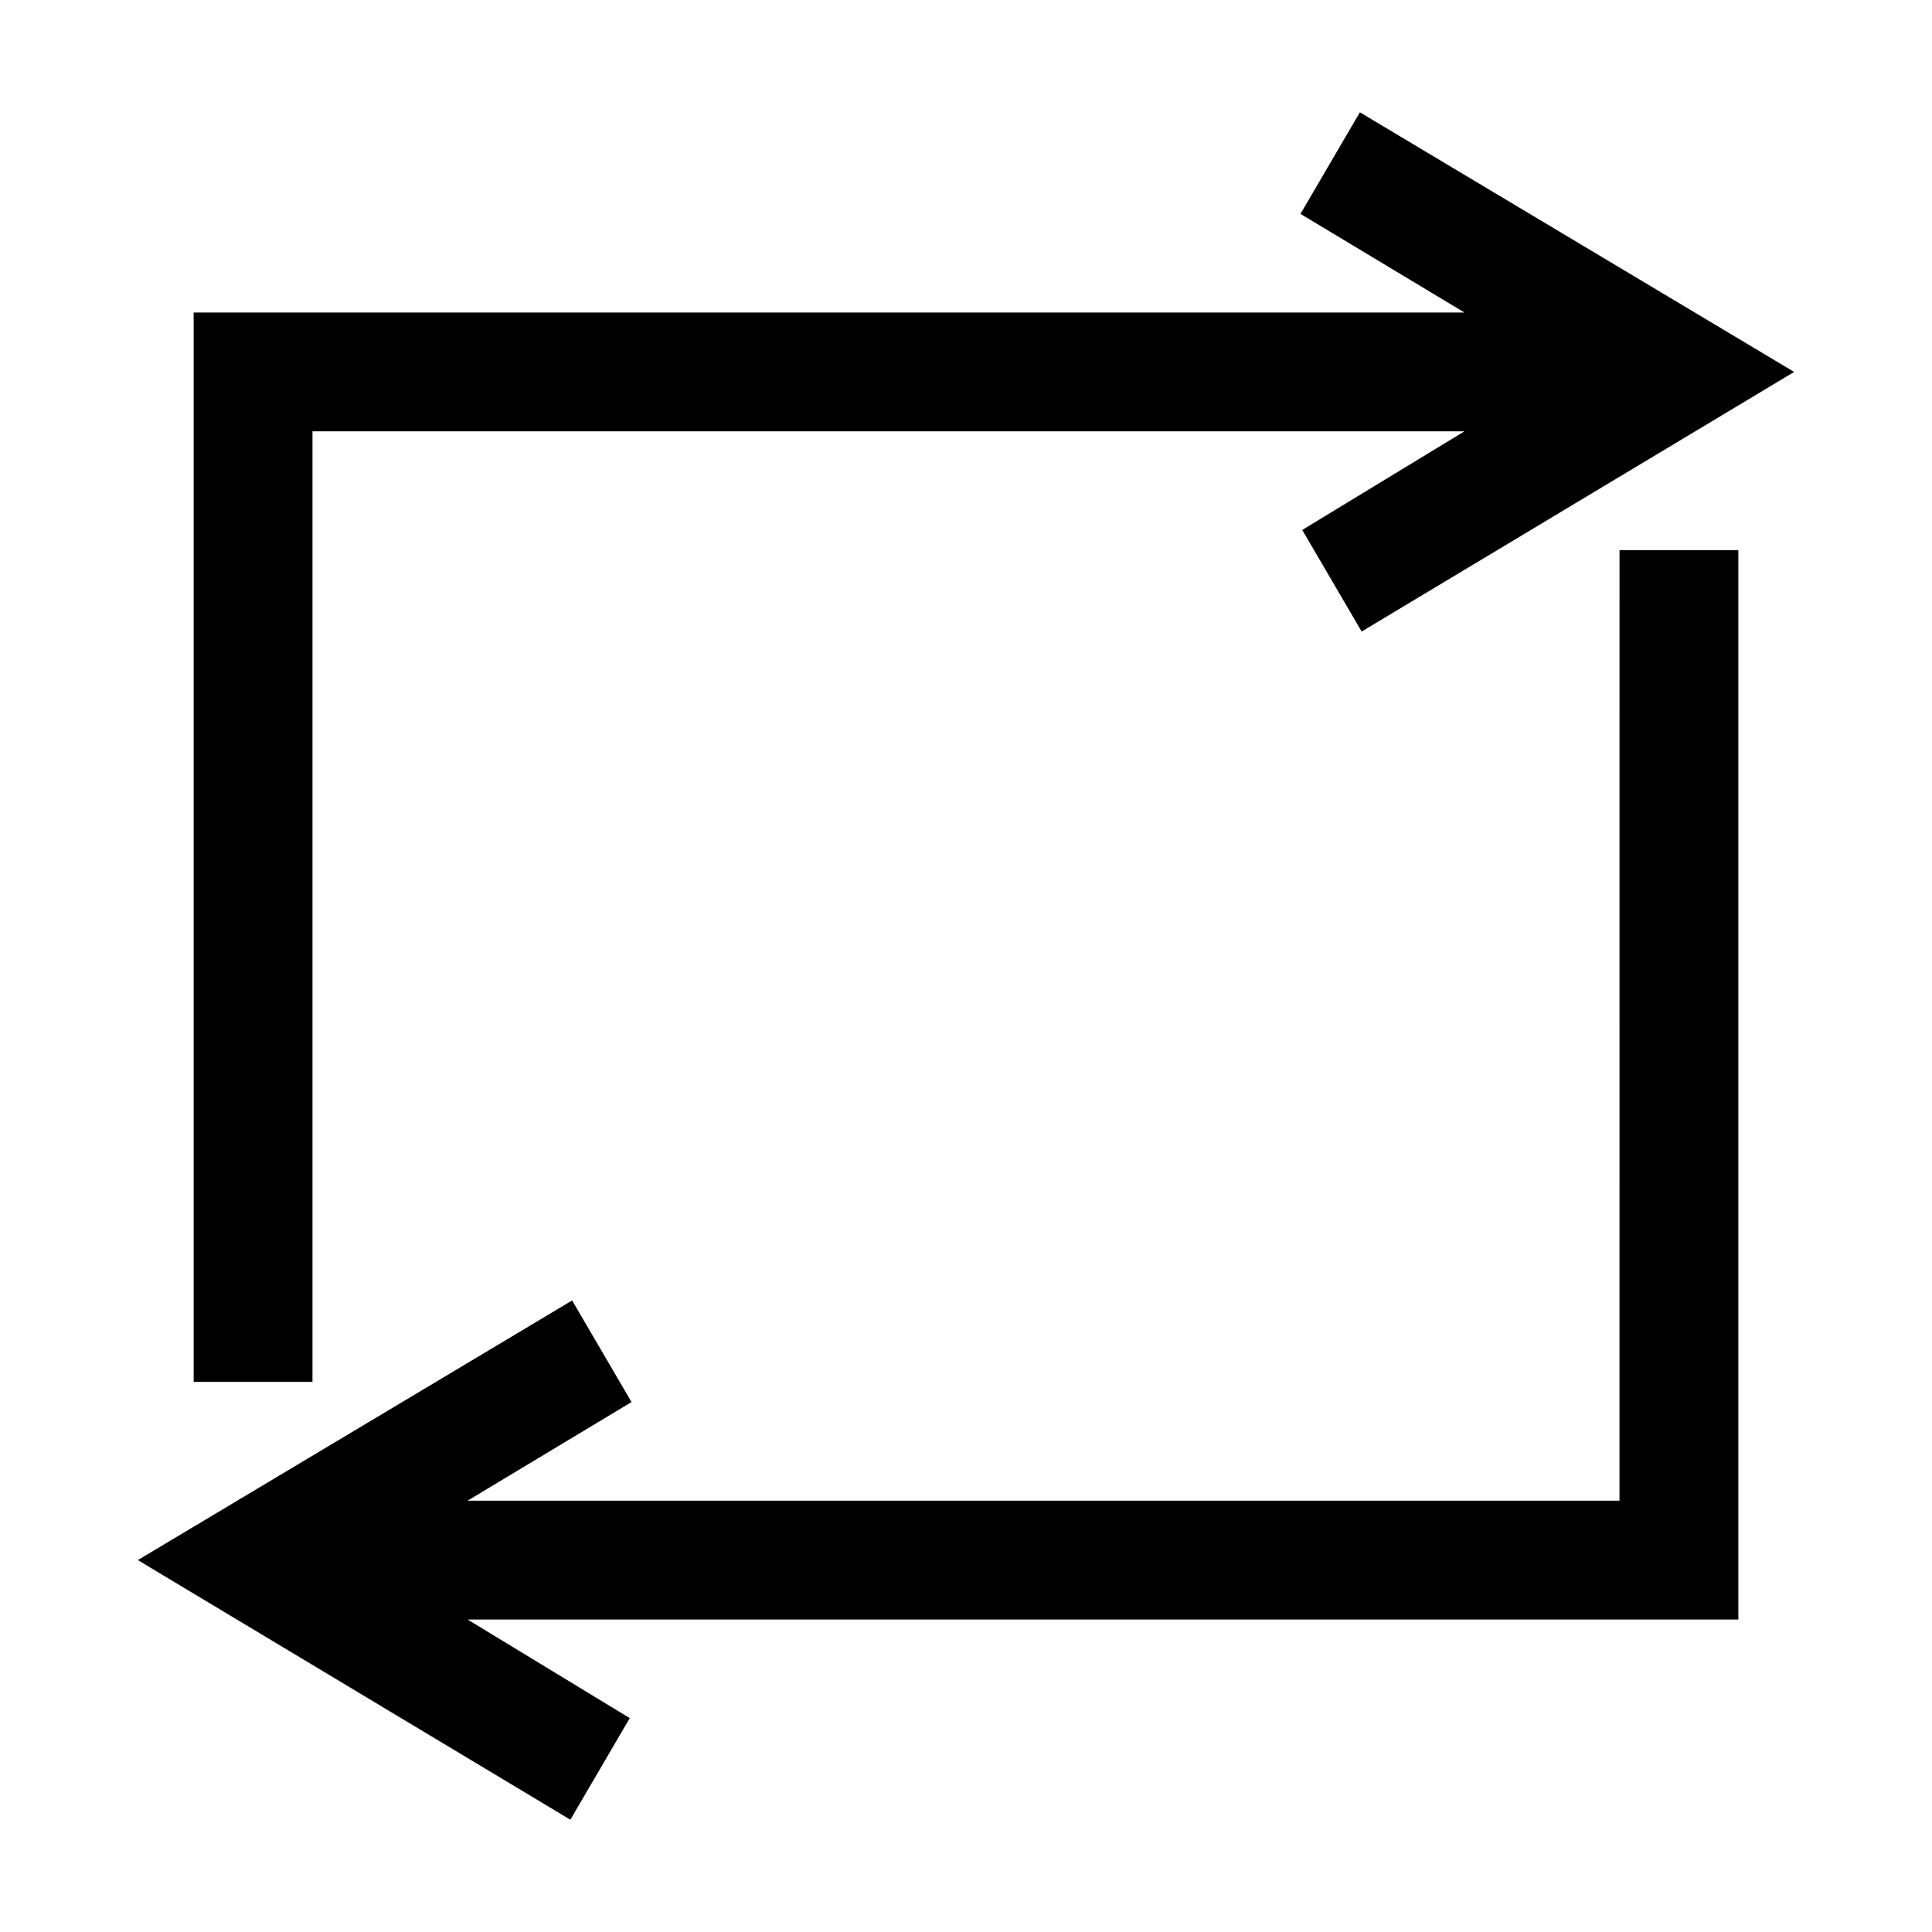
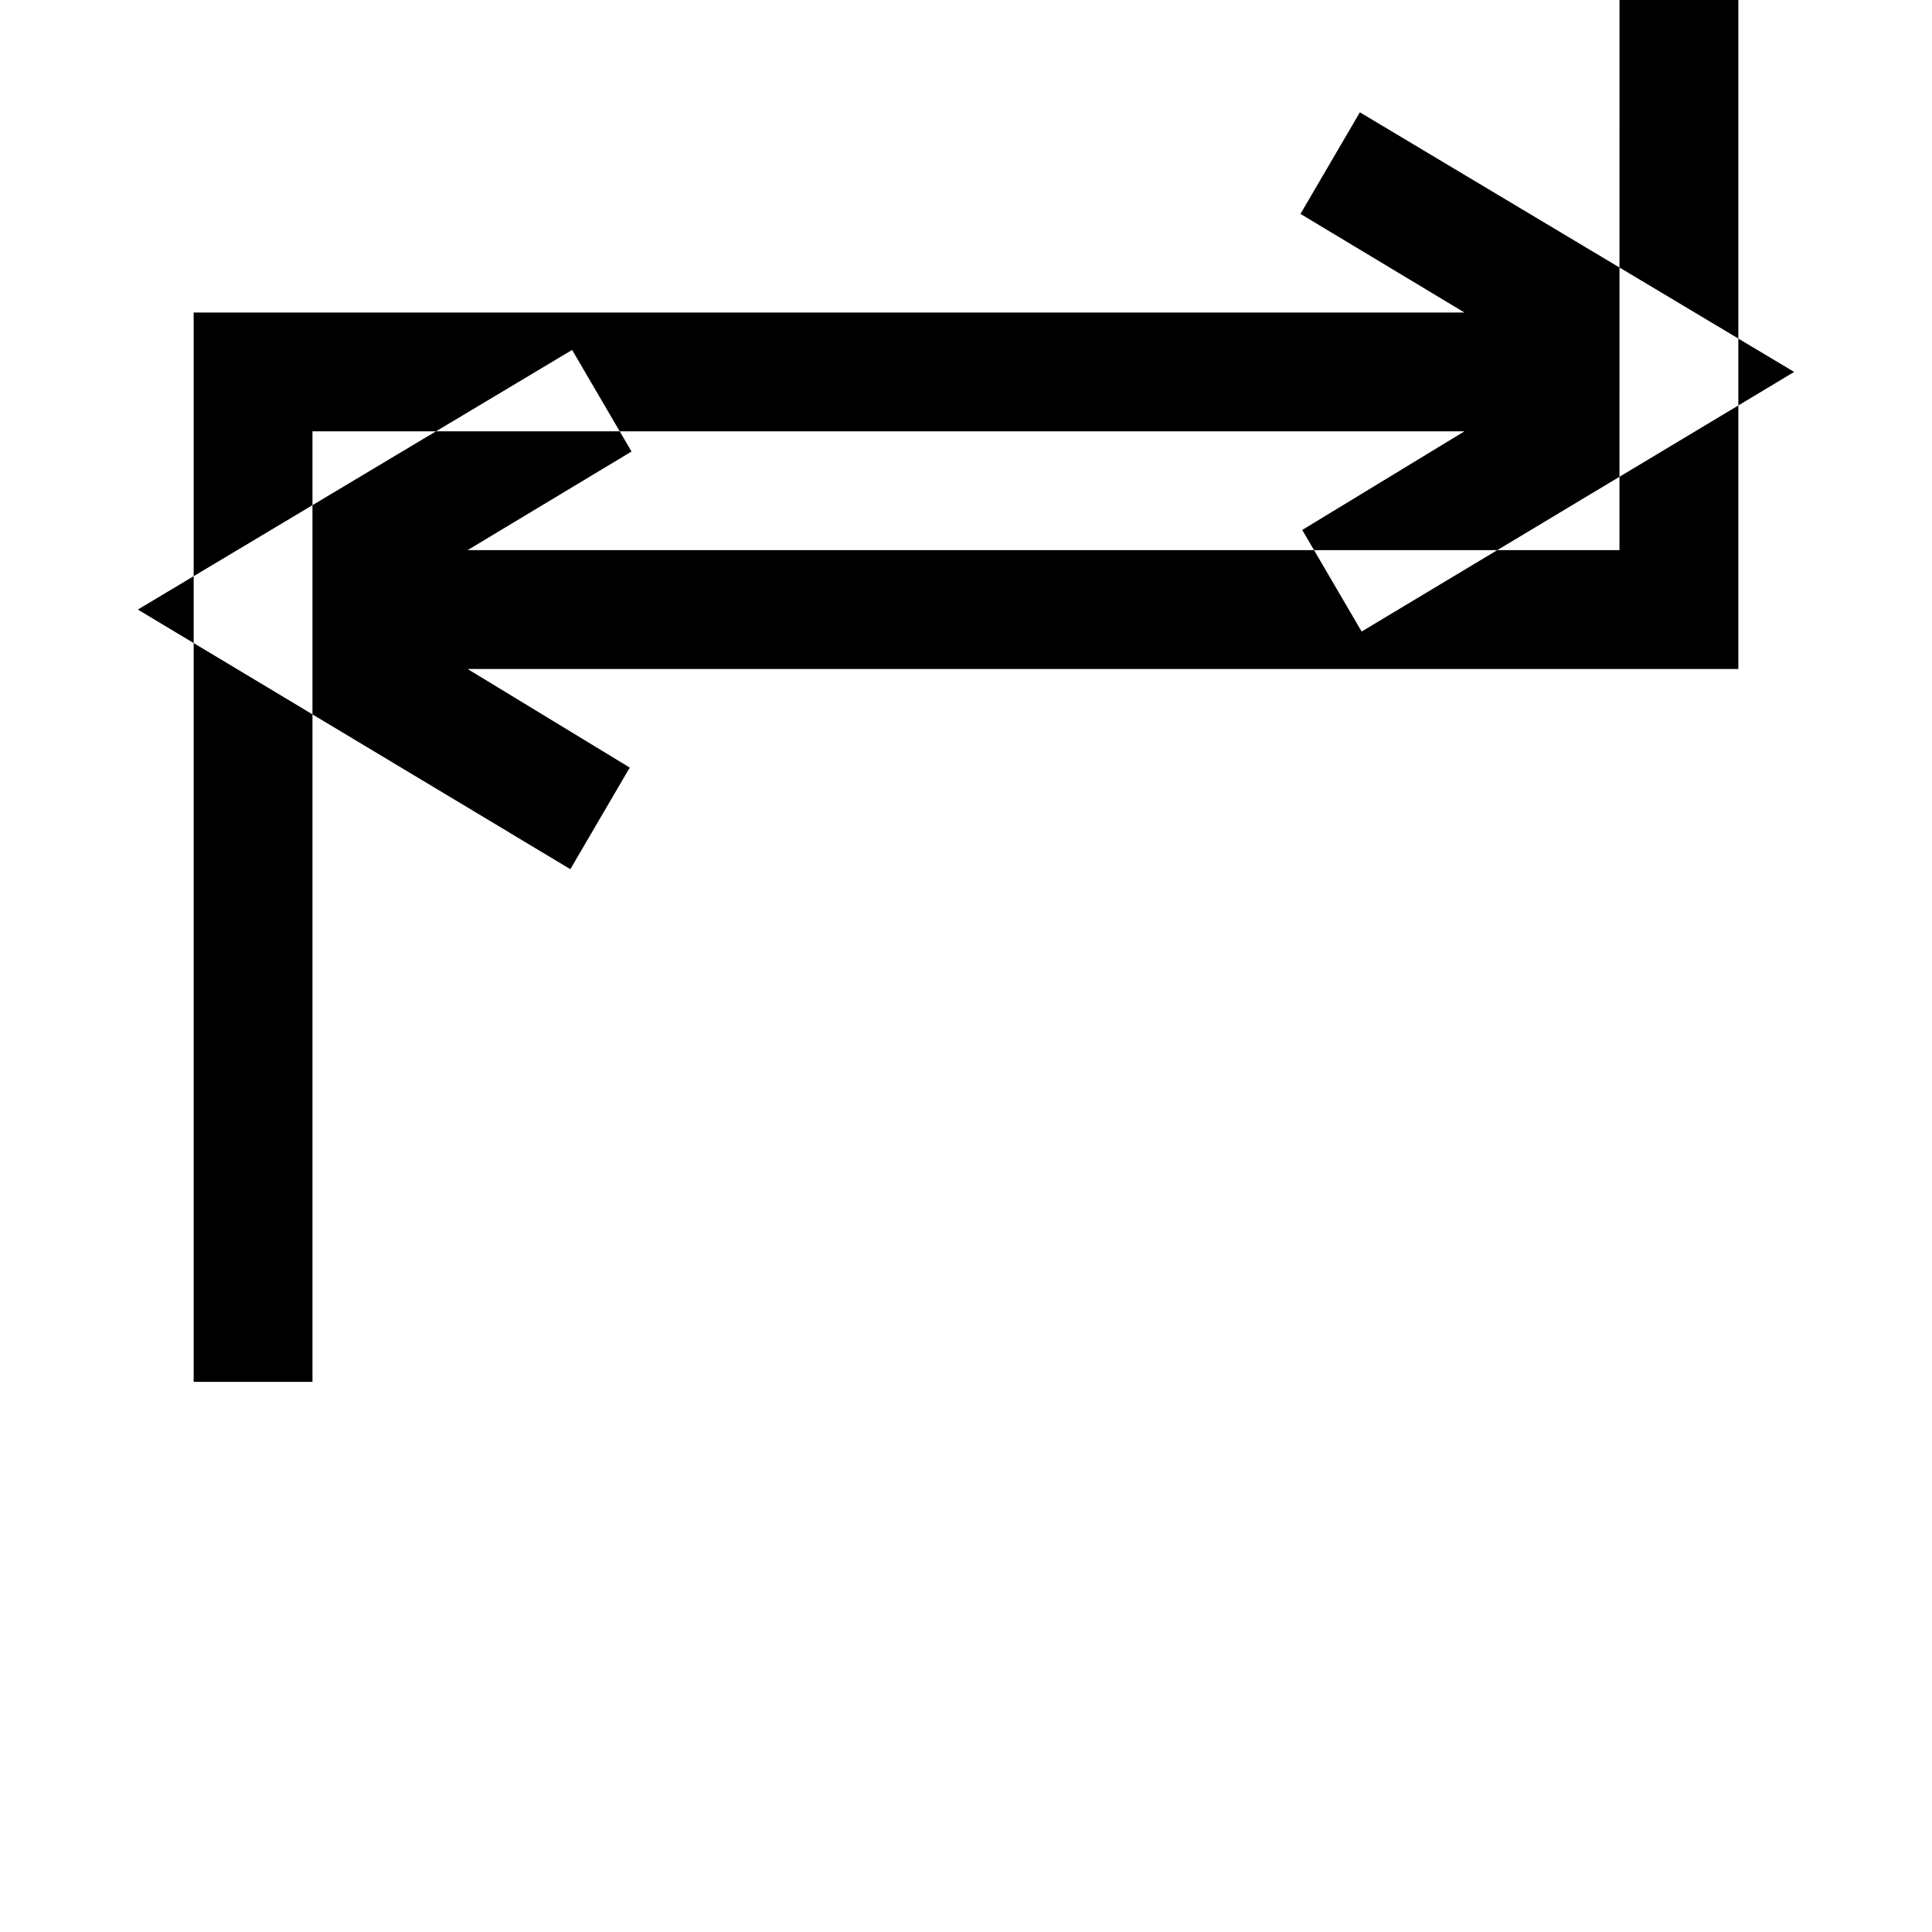
<svg xmlns="http://www.w3.org/2000/svg" fill="#000000" width="800px" height="800px" version="1.1" viewBox="144 144 512 512">
-   <path d="m226.81 510.21h-31.488v-283.39h336.77l-43.453-26.133 15.742-26.922 115.09 68.801-114.62 68.801-15.742-26.922 42.98-26.137h-305.28zm346.37 31.488h-305.27l43.453-26.137-15.742-26.922-115.09 68.801 114.62 68.801 15.742-26.922-42.98-26.133h336.77v-283.39h-31.488z" />
+   <path d="m226.81 510.21h-31.488v-283.39h336.77l-43.453-26.133 15.742-26.922 115.09 68.801-114.62 68.801-15.742-26.922 42.98-26.137h-305.28m346.37 31.488h-305.27l43.453-26.137-15.742-26.922-115.09 68.801 114.62 68.801 15.742-26.922-42.98-26.133h336.77v-283.39h-31.488z" />
</svg>